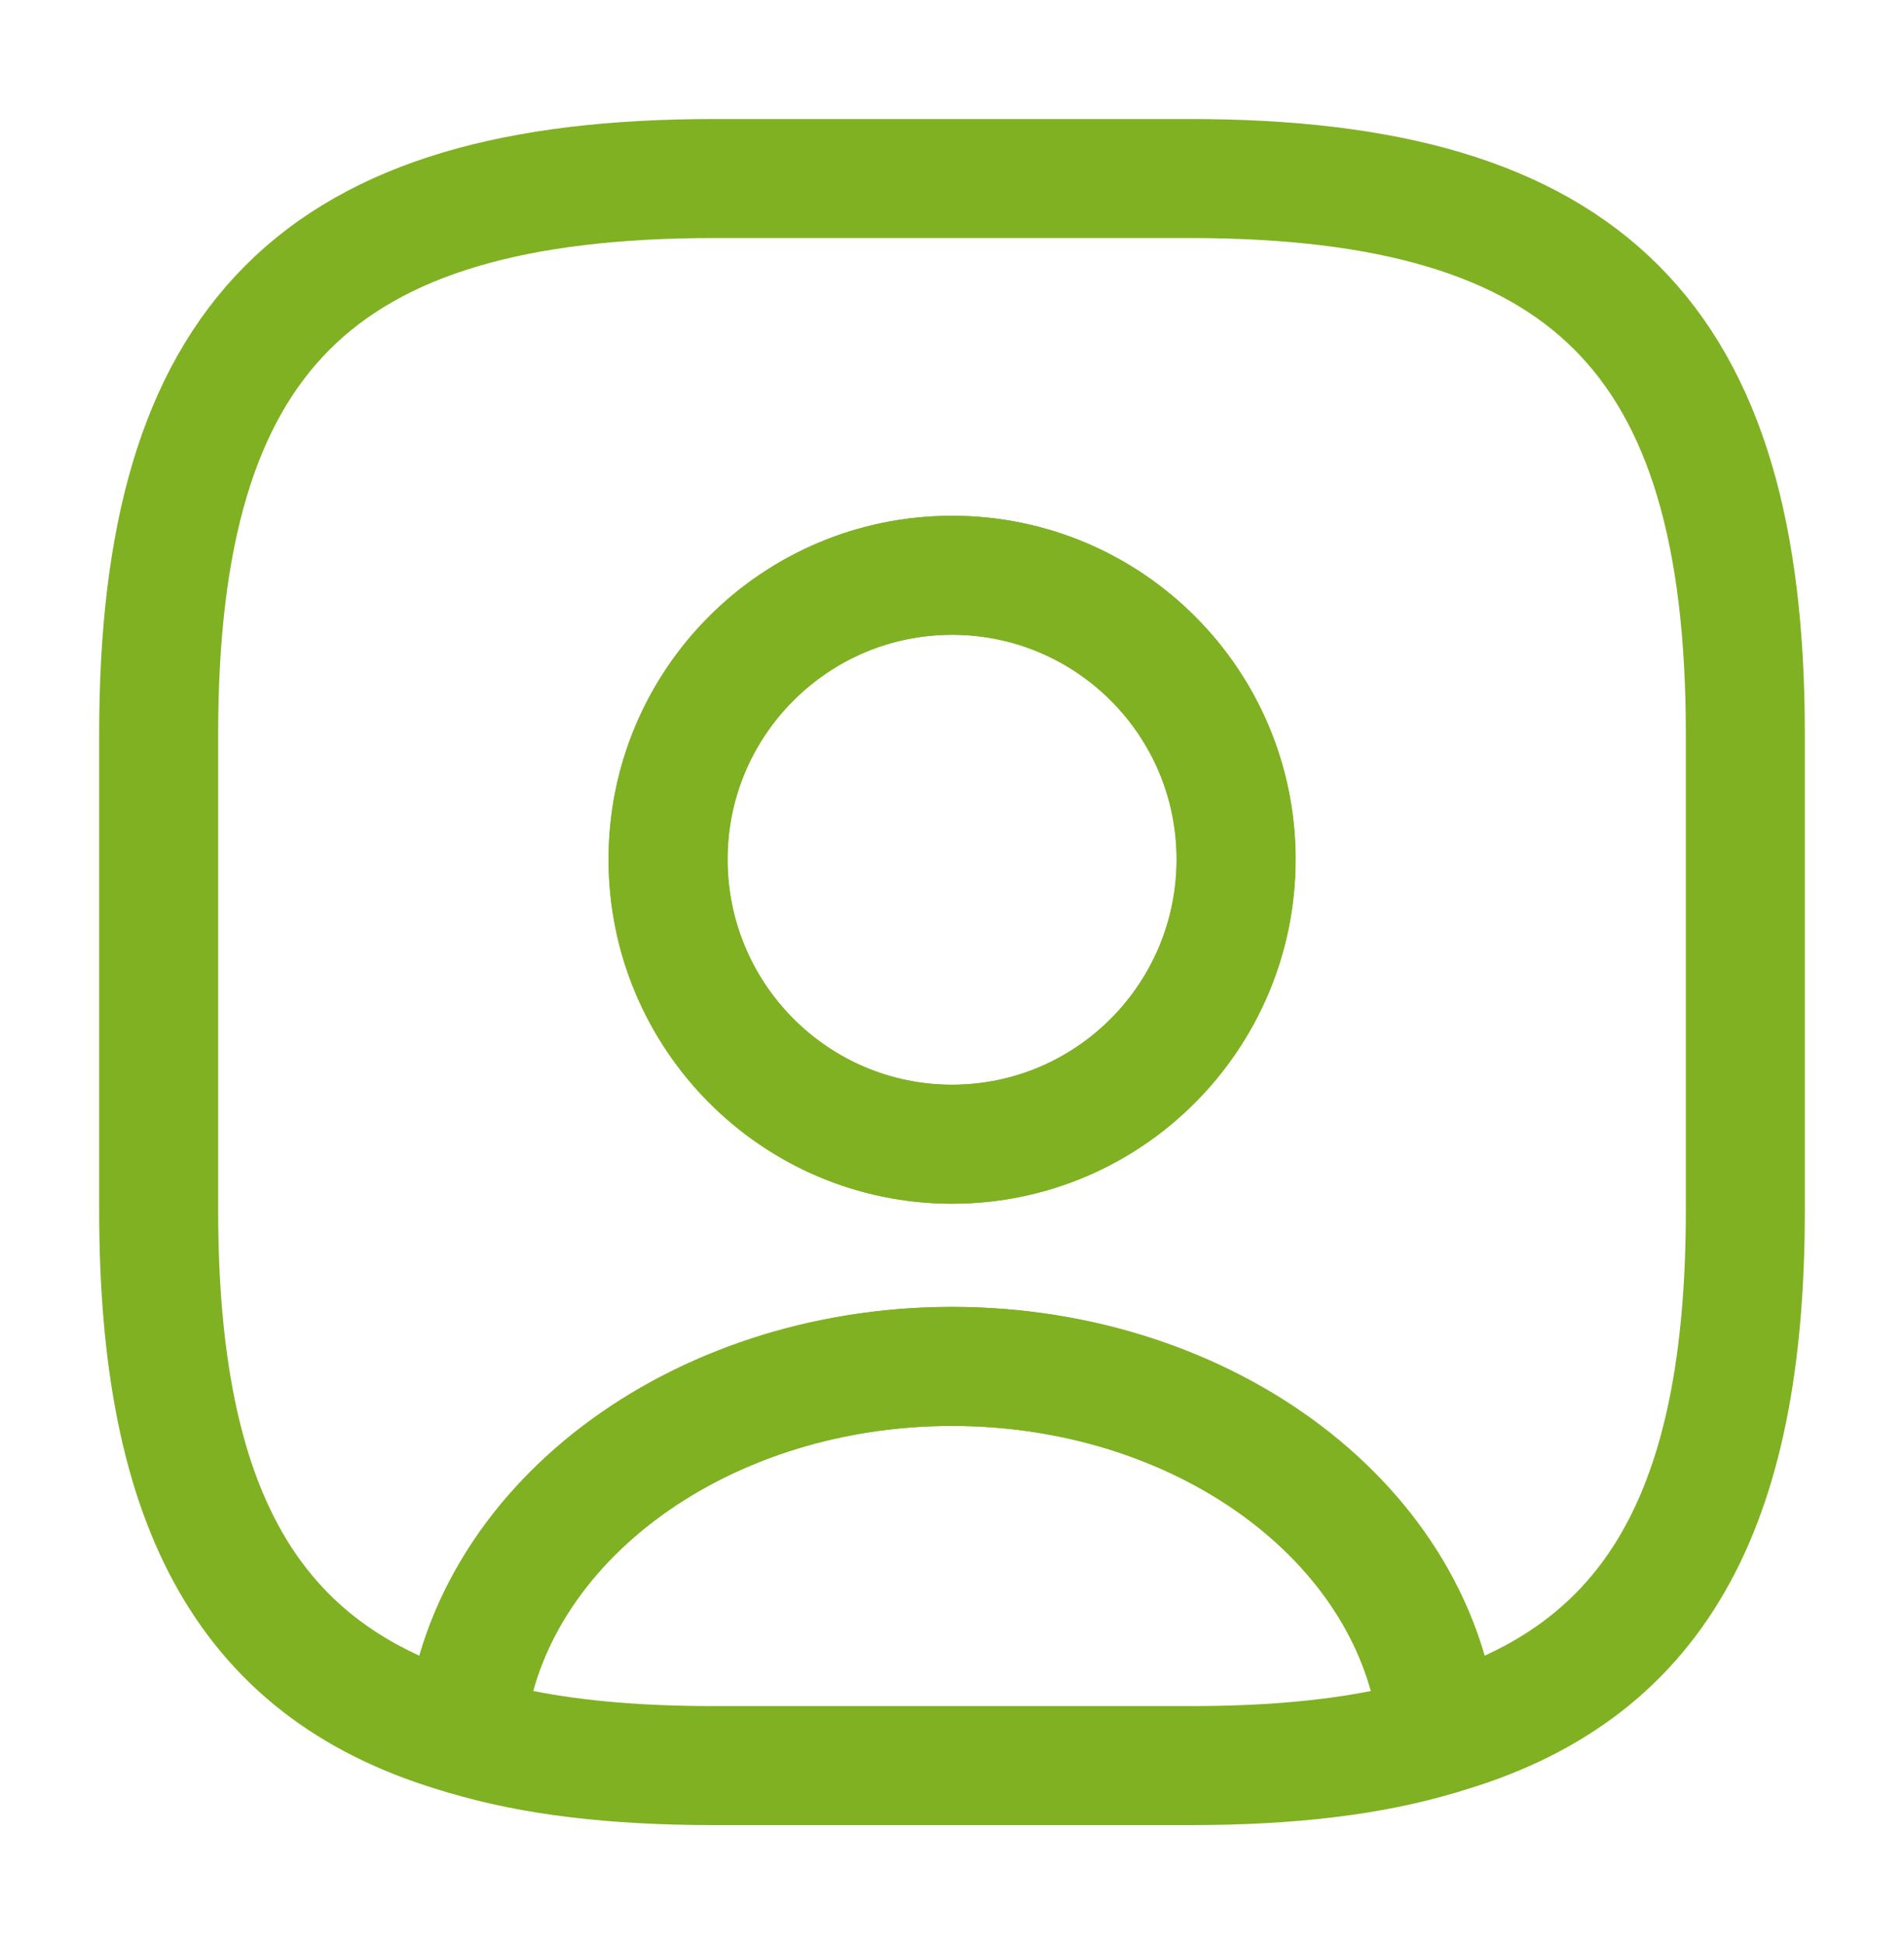
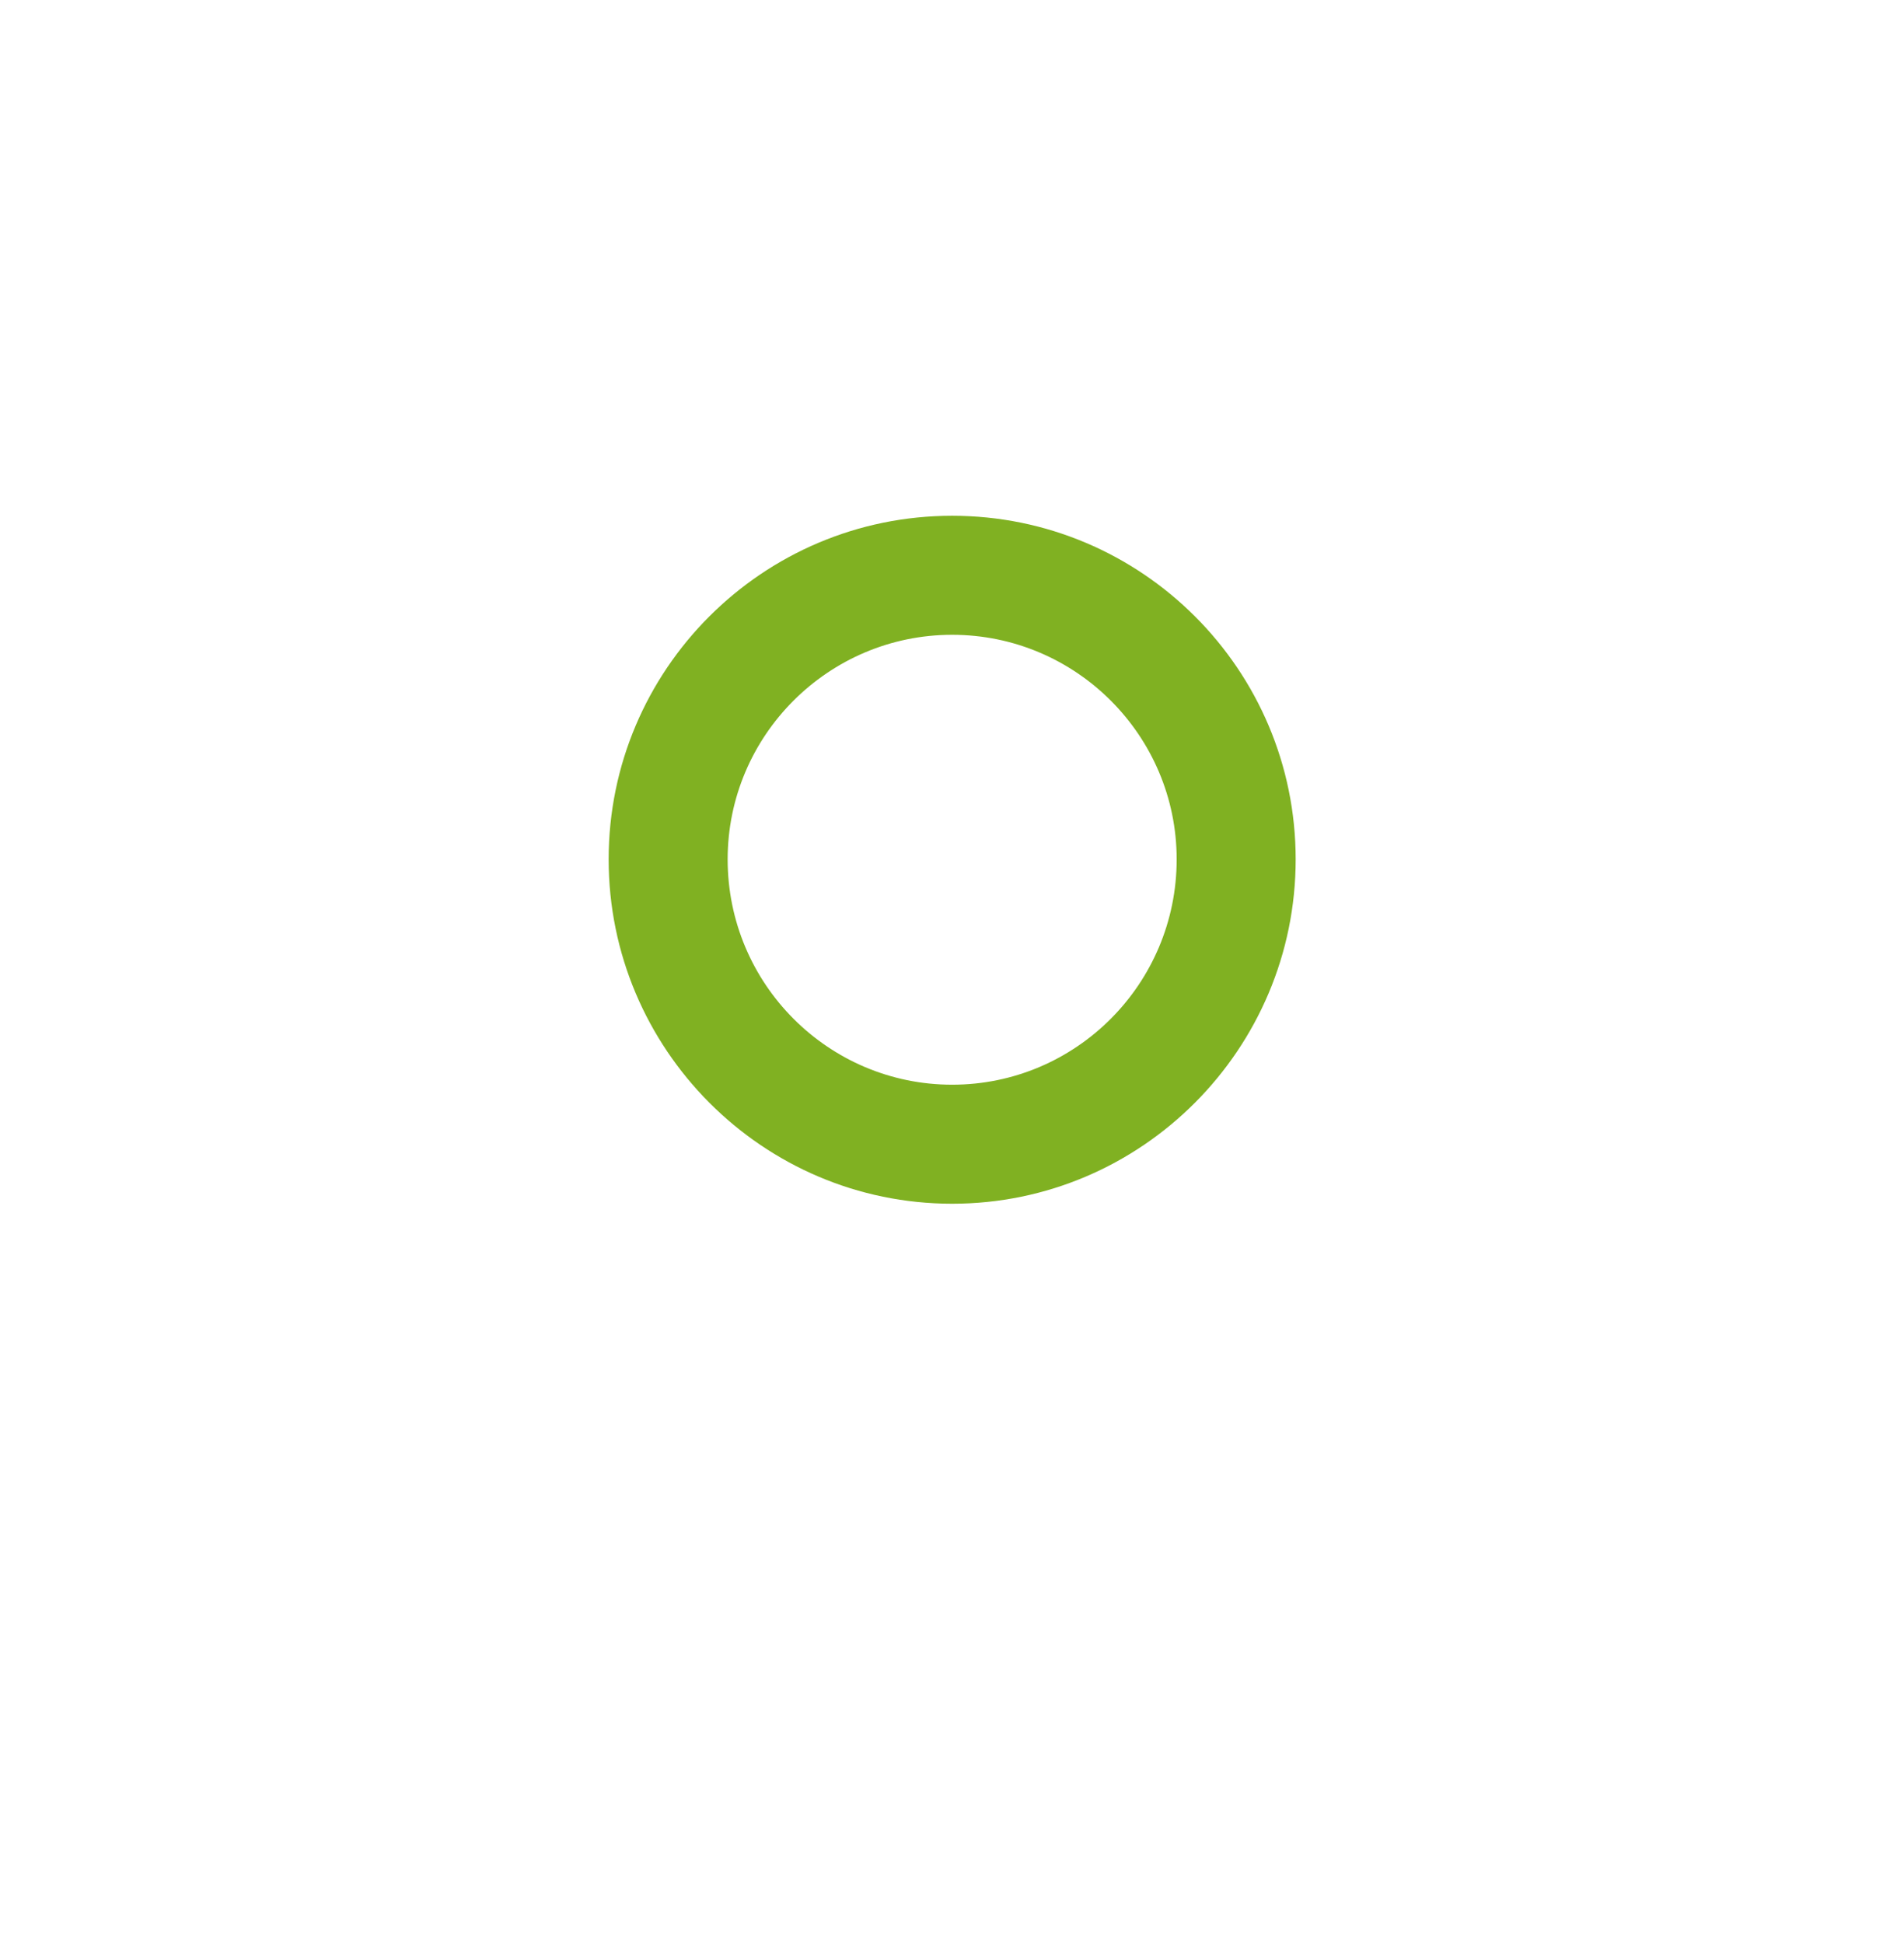
<svg xmlns="http://www.w3.org/2000/svg" width="48" height="49" viewBox="0 0 48 49" fill="none">
-   <path d="M30.001 46.002H18.001C15.361 46.002 13.161 45.742 11.301 45.181C10.621 44.981 10.181 44.322 10.221 43.621C10.721 37.642 16.781 32.941 24.001 32.941C31.221 32.941 37.261 37.621 37.781 43.621C37.841 44.342 37.401 44.981 36.701 45.181C34.841 45.742 32.641 46.002 30.001 46.002ZM13.441 42.621C14.761 42.882 16.261 43.002 18.001 43.002H30.001C31.741 43.002 33.241 42.882 34.561 42.621C33.501 38.782 29.121 35.941 24.001 35.941C18.881 35.941 14.501 38.782 13.441 42.621Z" fill="#80B122" />
-   <path d="M30 4.5H18C8 4.5 4 8.5 4 18.5V30.5C4 38.06 6.28 42.2 11.72 43.74C12.16 38.54 17.5 34.44 24 34.44C30.5 34.44 35.84 38.54 36.28 43.74C41.72 42.2 44 38.06 44 30.5V18.5C44 8.5 40 4.5 30 4.5ZM24 28.84C20.04 28.84 16.84 25.62 16.84 21.66C16.84 17.7 20.04 14.5 24 14.5C27.96 14.5 31.16 17.7 31.16 21.66C31.16 25.62 27.96 28.84 24 28.84Z" stroke="#80B122" stroke-width="3" stroke-linecap="round" stroke-linejoin="round" />
  <path d="M24.004 30.34C19.224 30.34 15.344 26.44 15.344 21.66C15.344 16.88 19.224 13 24.004 13C28.784 13 32.664 16.88 32.664 21.66C32.664 26.44 28.784 30.34 24.004 30.34ZM24.004 16C20.884 16 18.344 18.54 18.344 21.66C18.344 24.8 20.884 27.34 24.004 27.34C27.124 27.34 29.664 24.8 29.664 21.66C29.664 18.54 27.124 16 24.004 16Z" fill="#80B122" />
</svg>